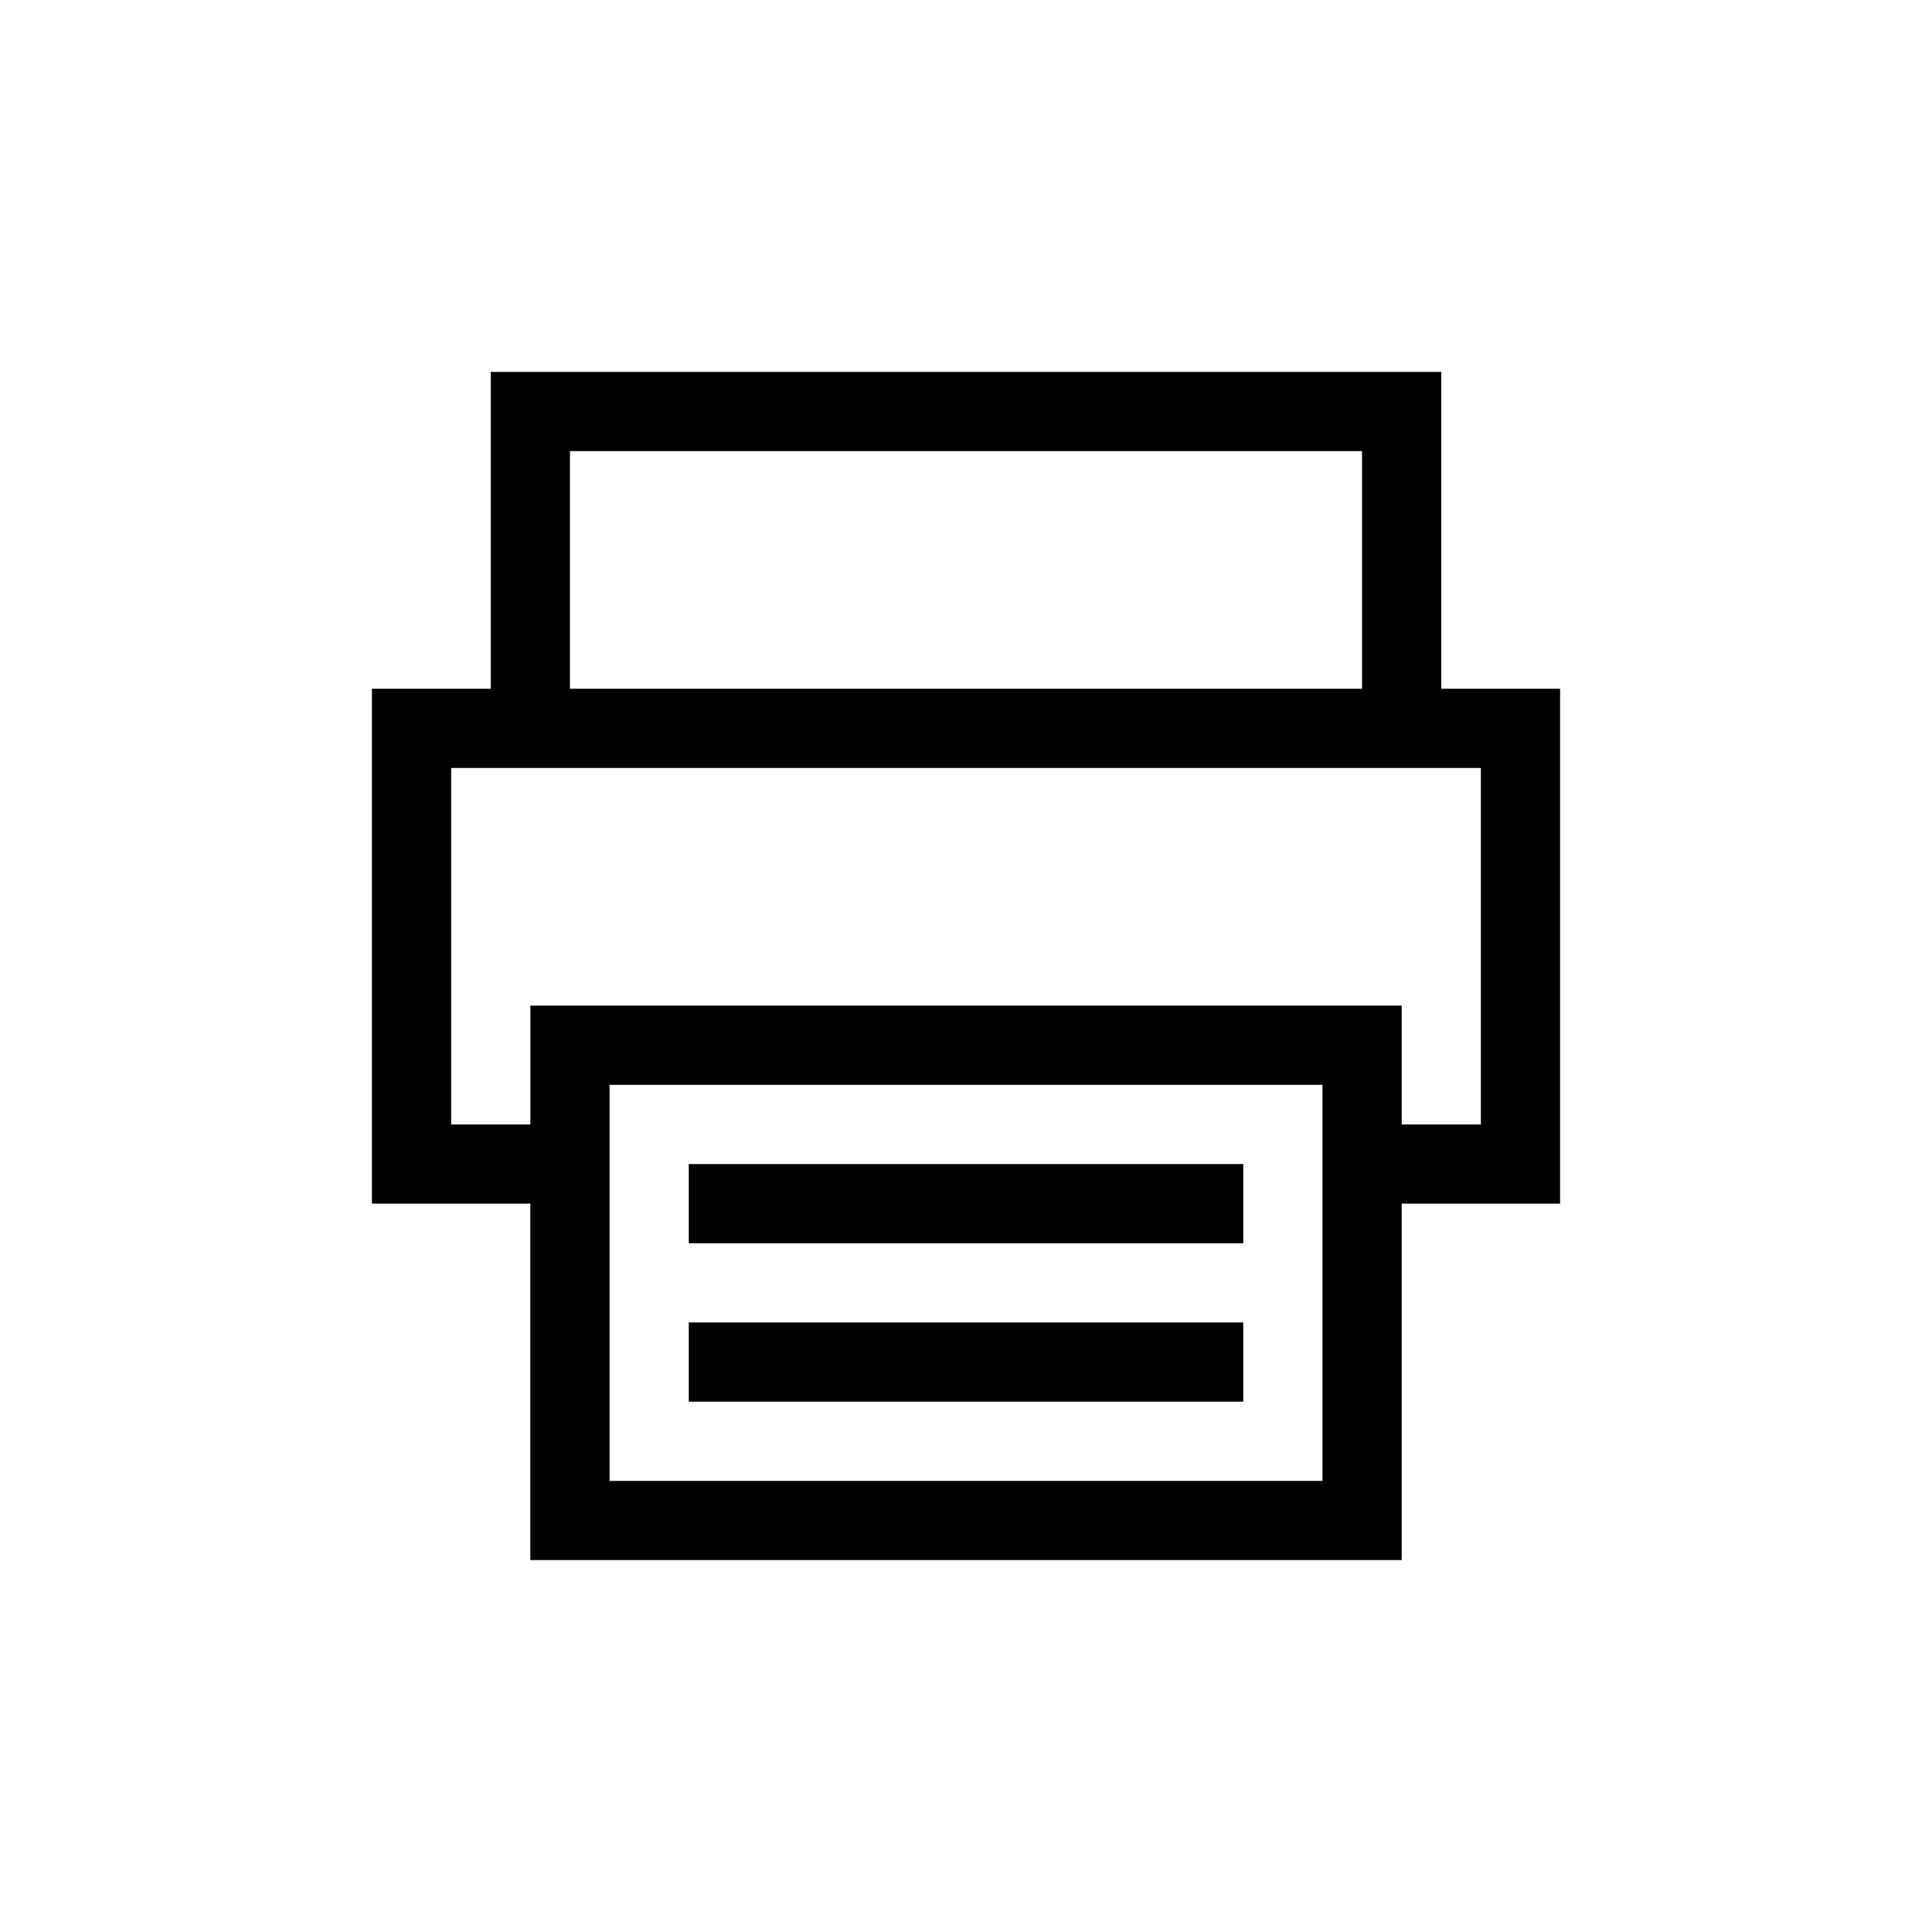
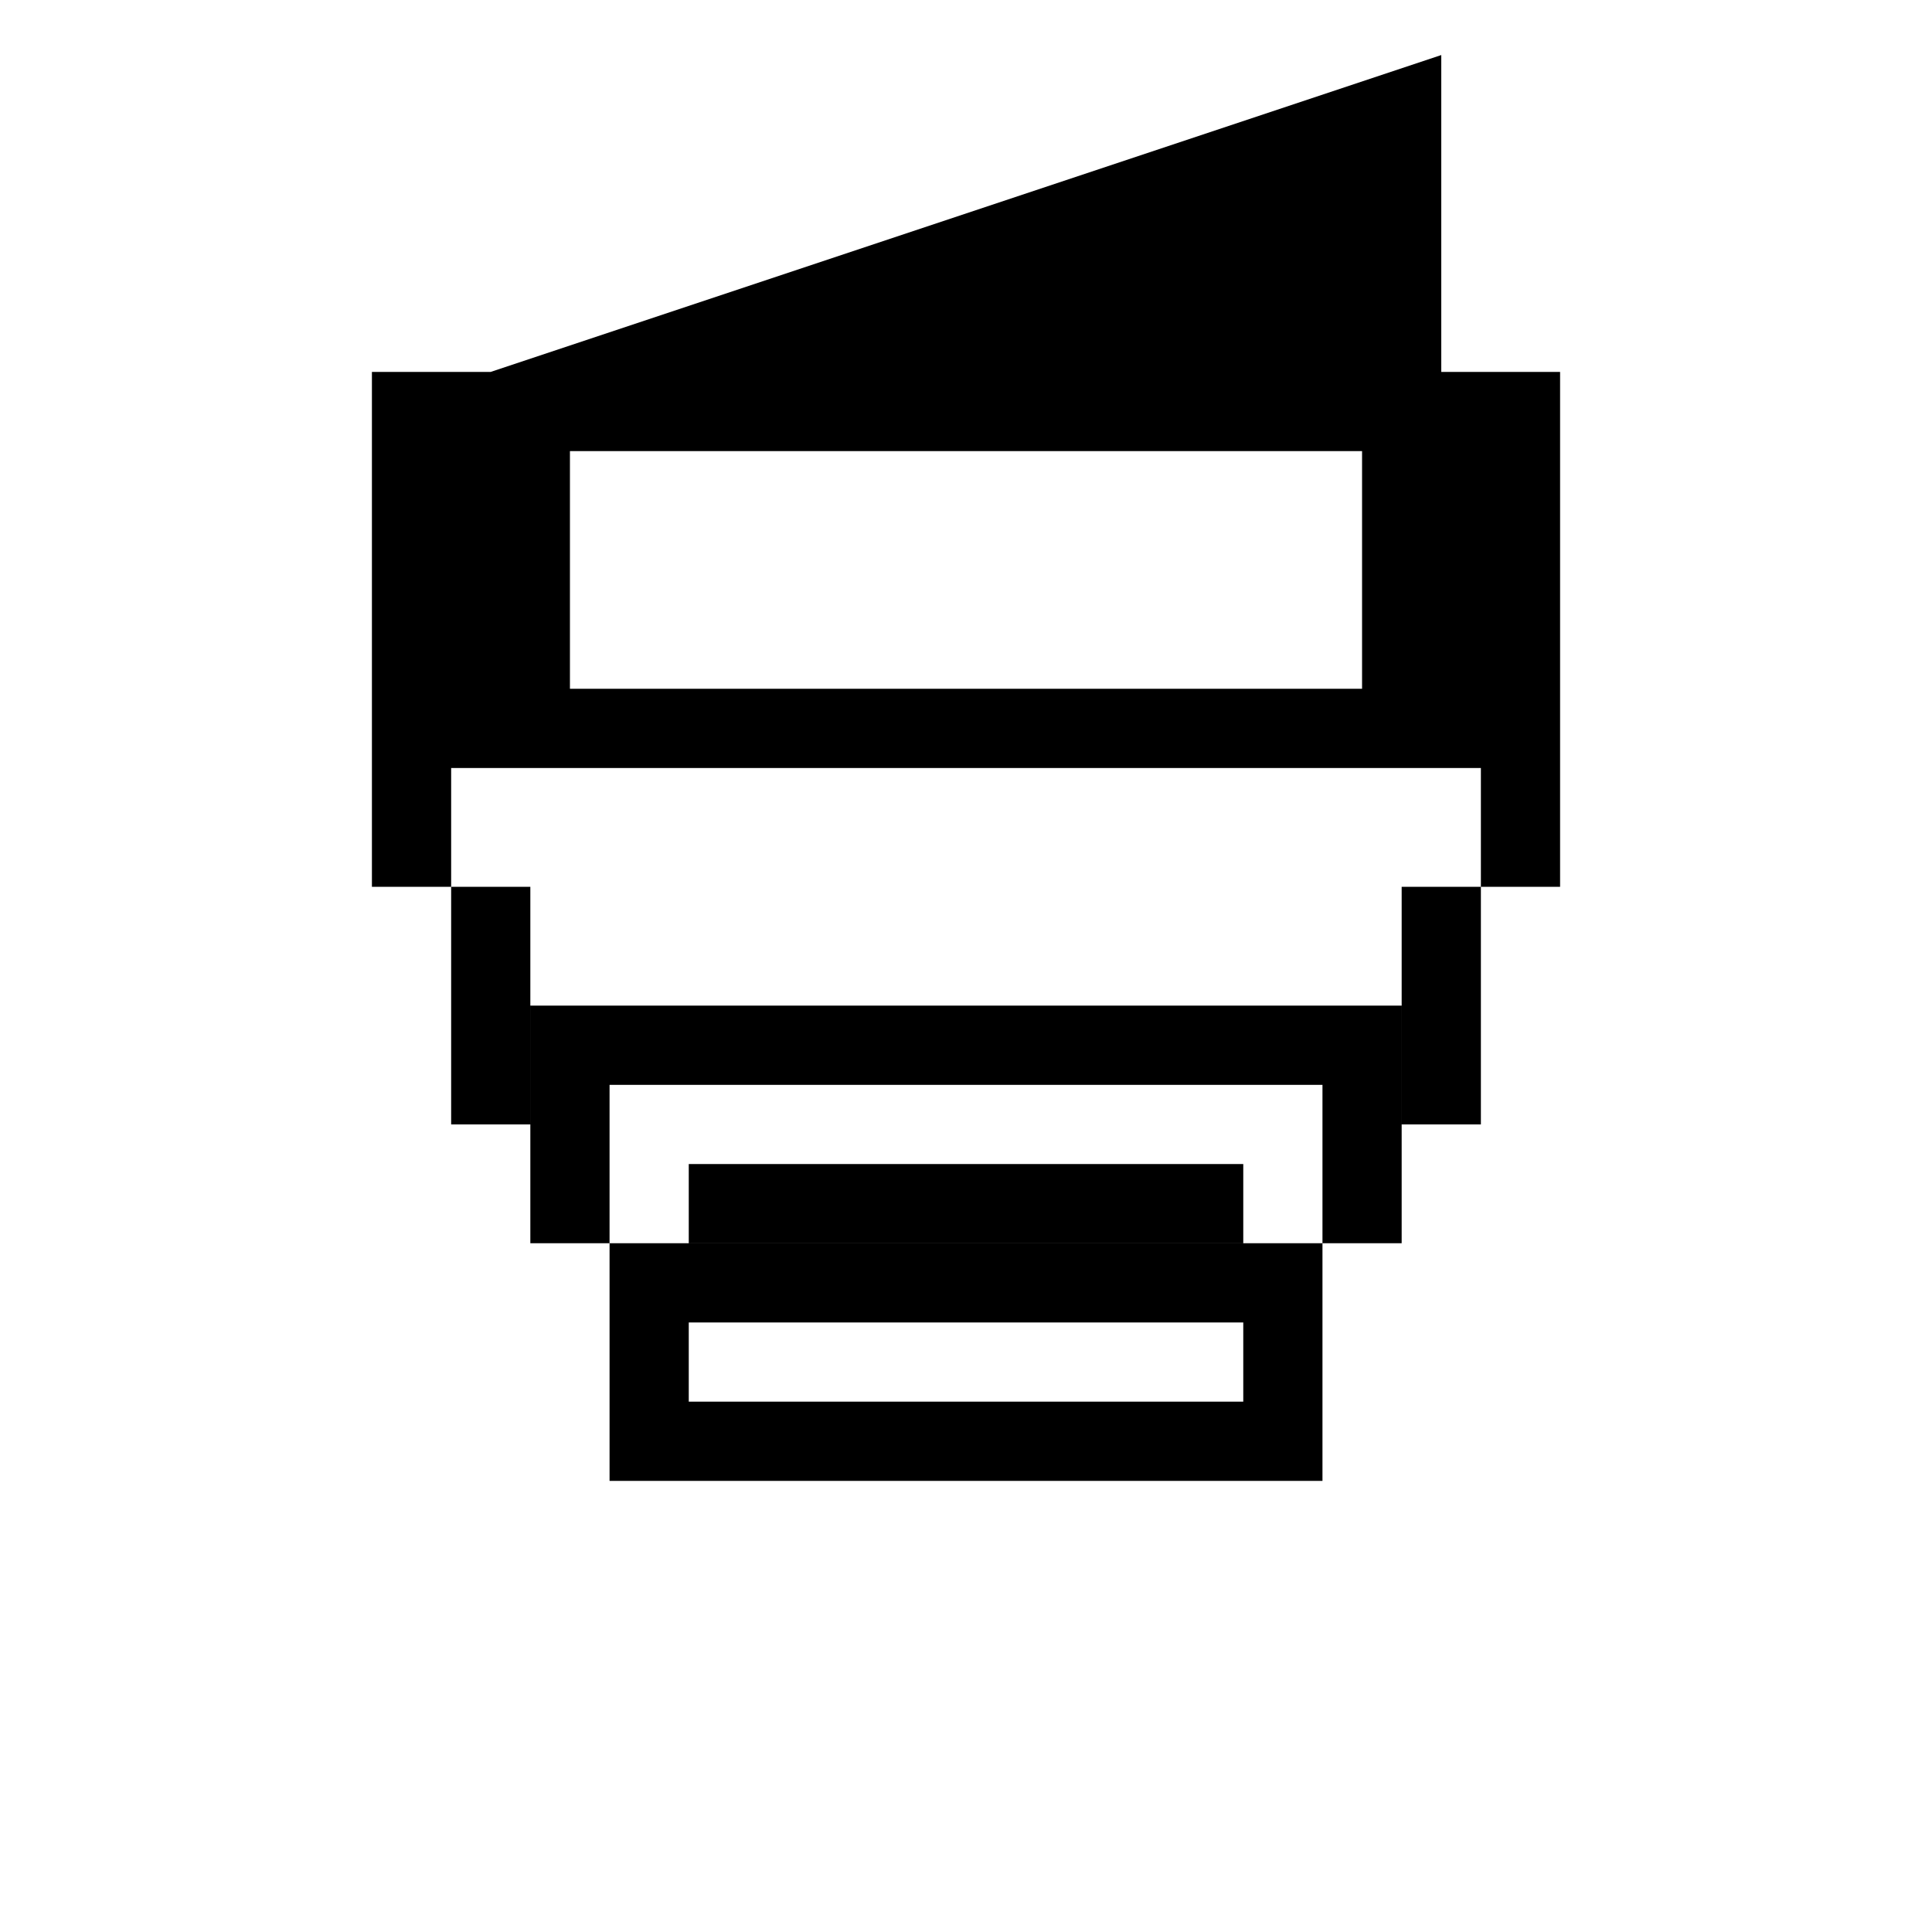
<svg xmlns="http://www.w3.org/2000/svg" fill="#000000" width="800px" height="800px" version="1.1" viewBox="144 144 512 512">
-   <path d="m504.96 263.55h-209.92v62.977h209.92zm-230.91-20.992v83.969h-31.488v136.45h41.984v94.461h230.91v-94.461h41.984v-136.45h-31.488v-83.969zm262.4 199.43v-94.465h-272.89v94.465h20.992v-31.488h230.91v31.488zm-230.91-10.496h188.93v104.96h-188.93zm167.94 41.984h-146.95v-20.992h146.95zm-146.95 41.98h146.95v-20.992h-146.95z" fill-rule="evenodd" />
+   <path d="m504.96 263.55h-209.92v62.977h209.92zm-230.91-20.992h-31.488v136.45h41.984v94.461h230.91v-94.461h41.984v-136.45h-31.488v-83.969zm262.4 199.43v-94.465h-272.89v94.465h20.992v-31.488h230.91v31.488zm-230.91-10.496h188.93v104.96h-188.93zm167.94 41.984h-146.95v-20.992h146.95zm-146.95 41.98h146.95v-20.992h-146.95z" fill-rule="evenodd" />
</svg>